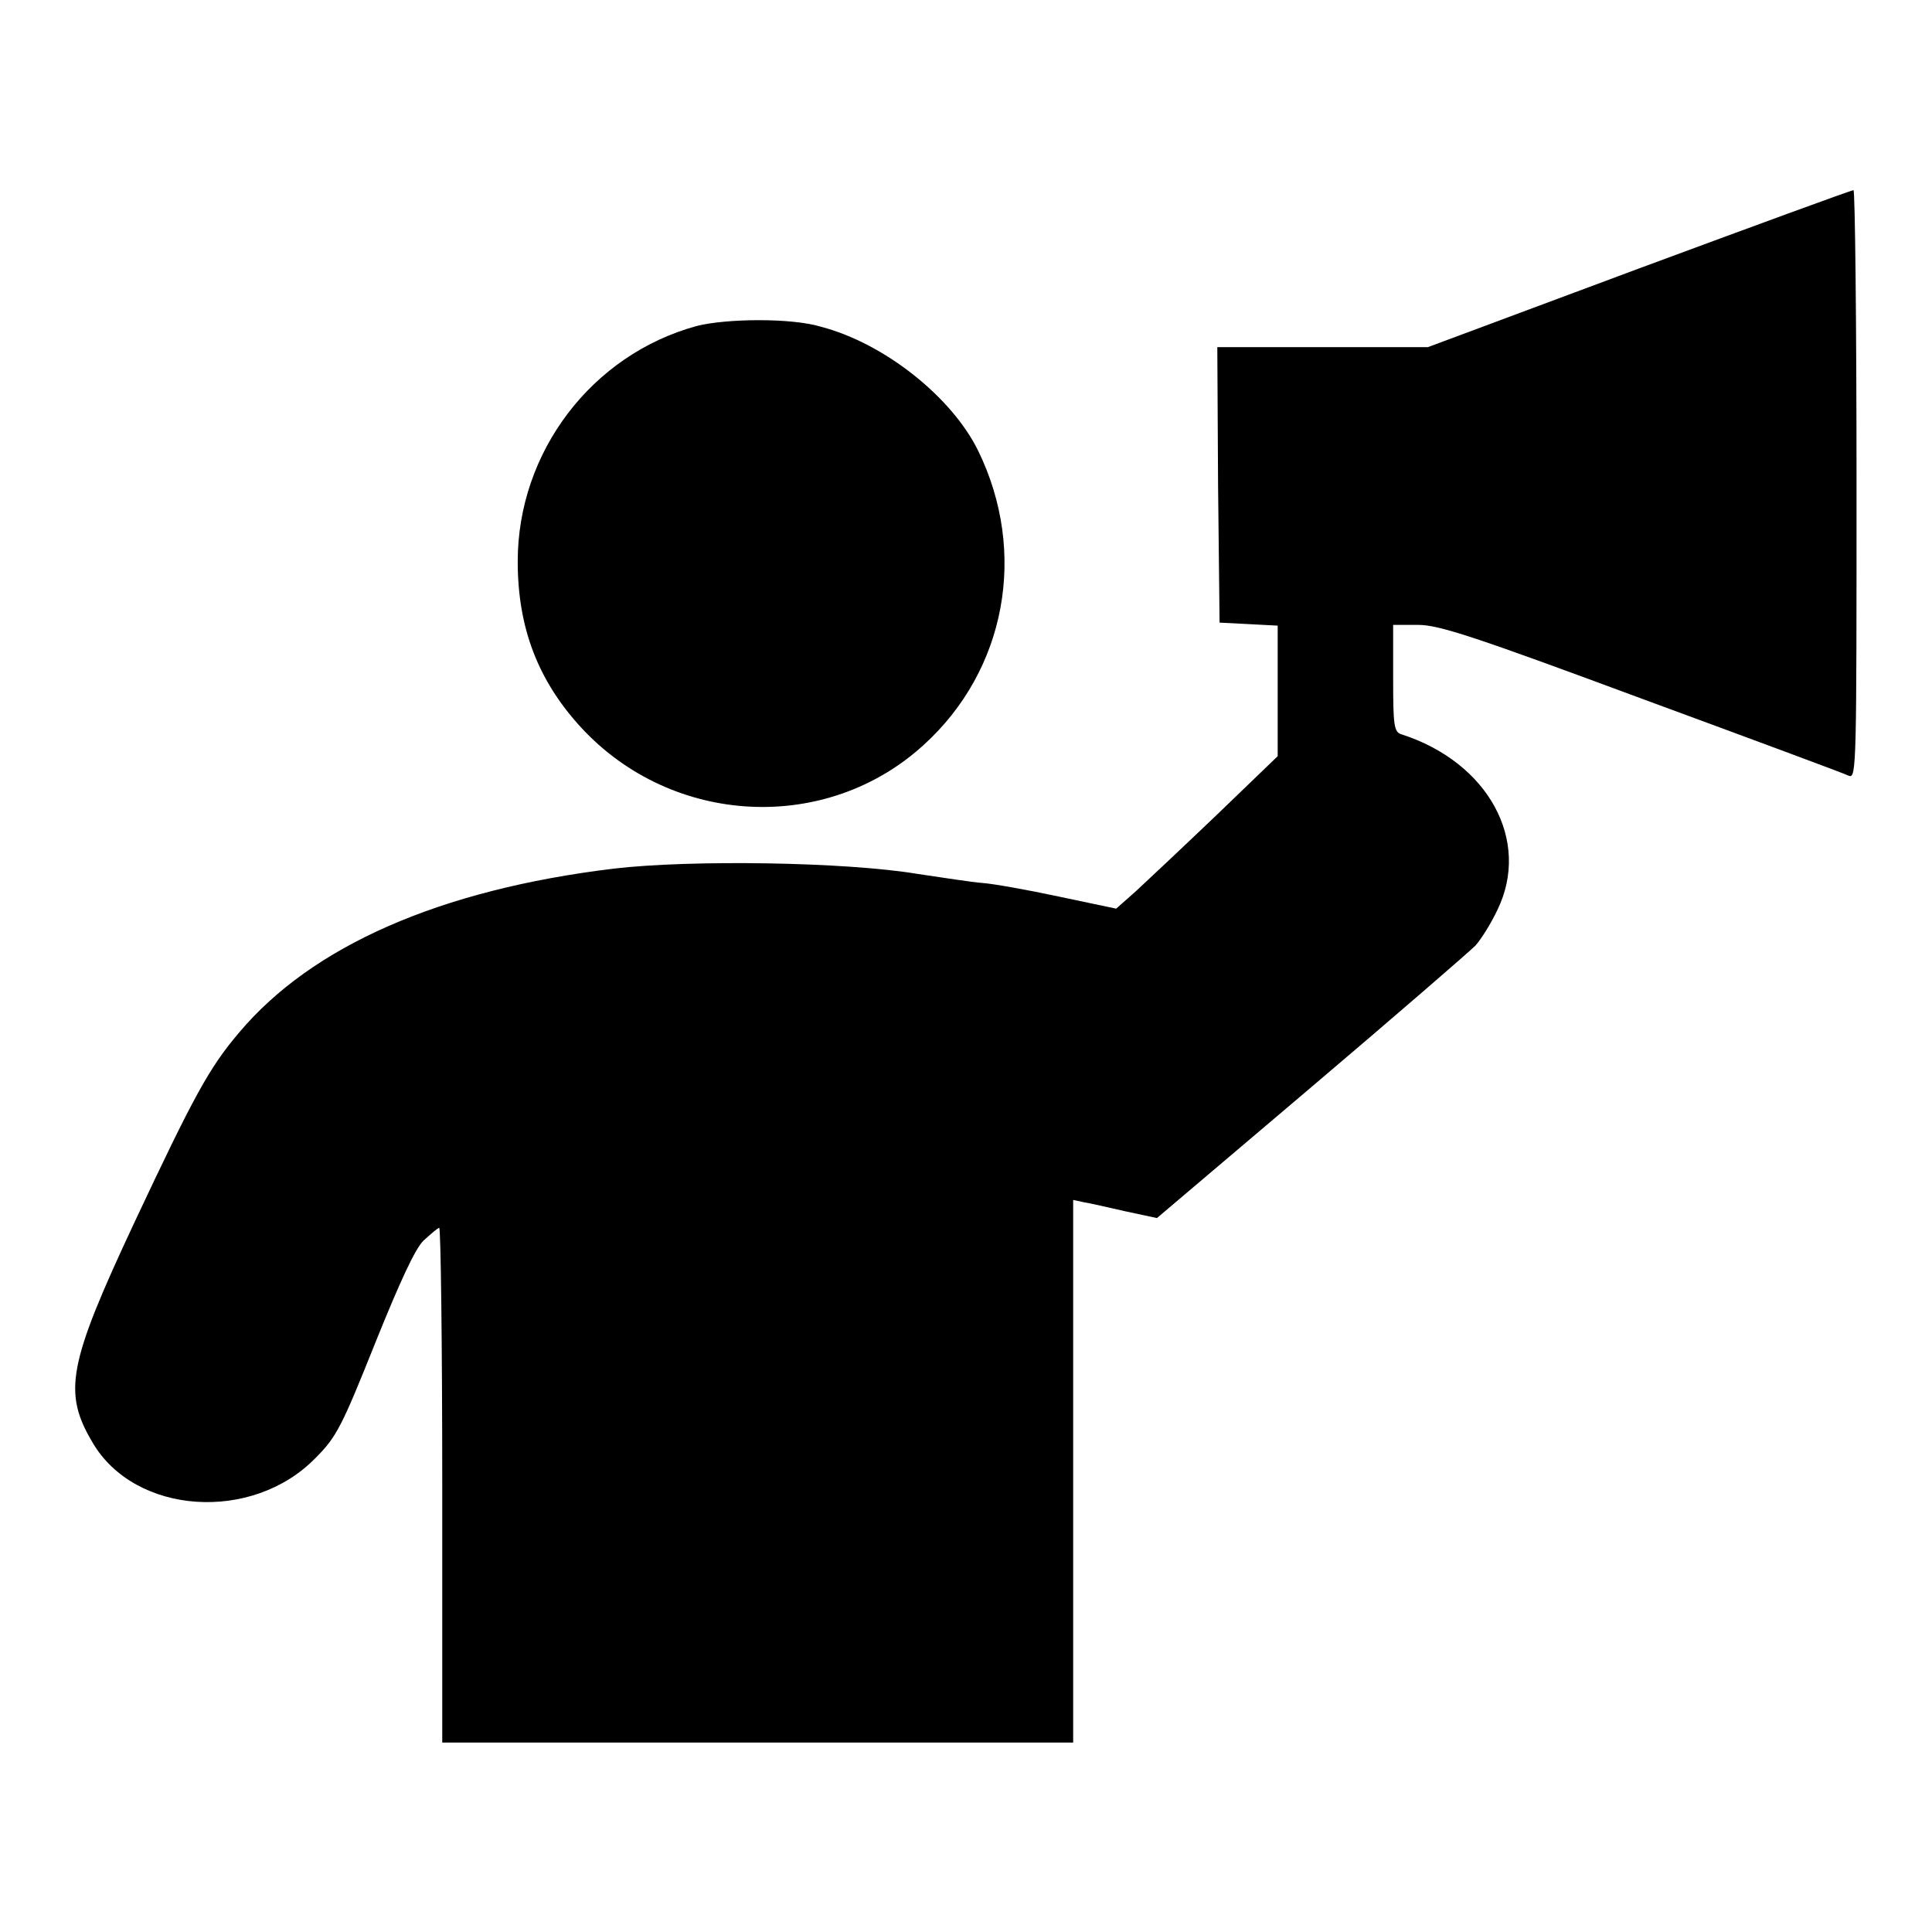
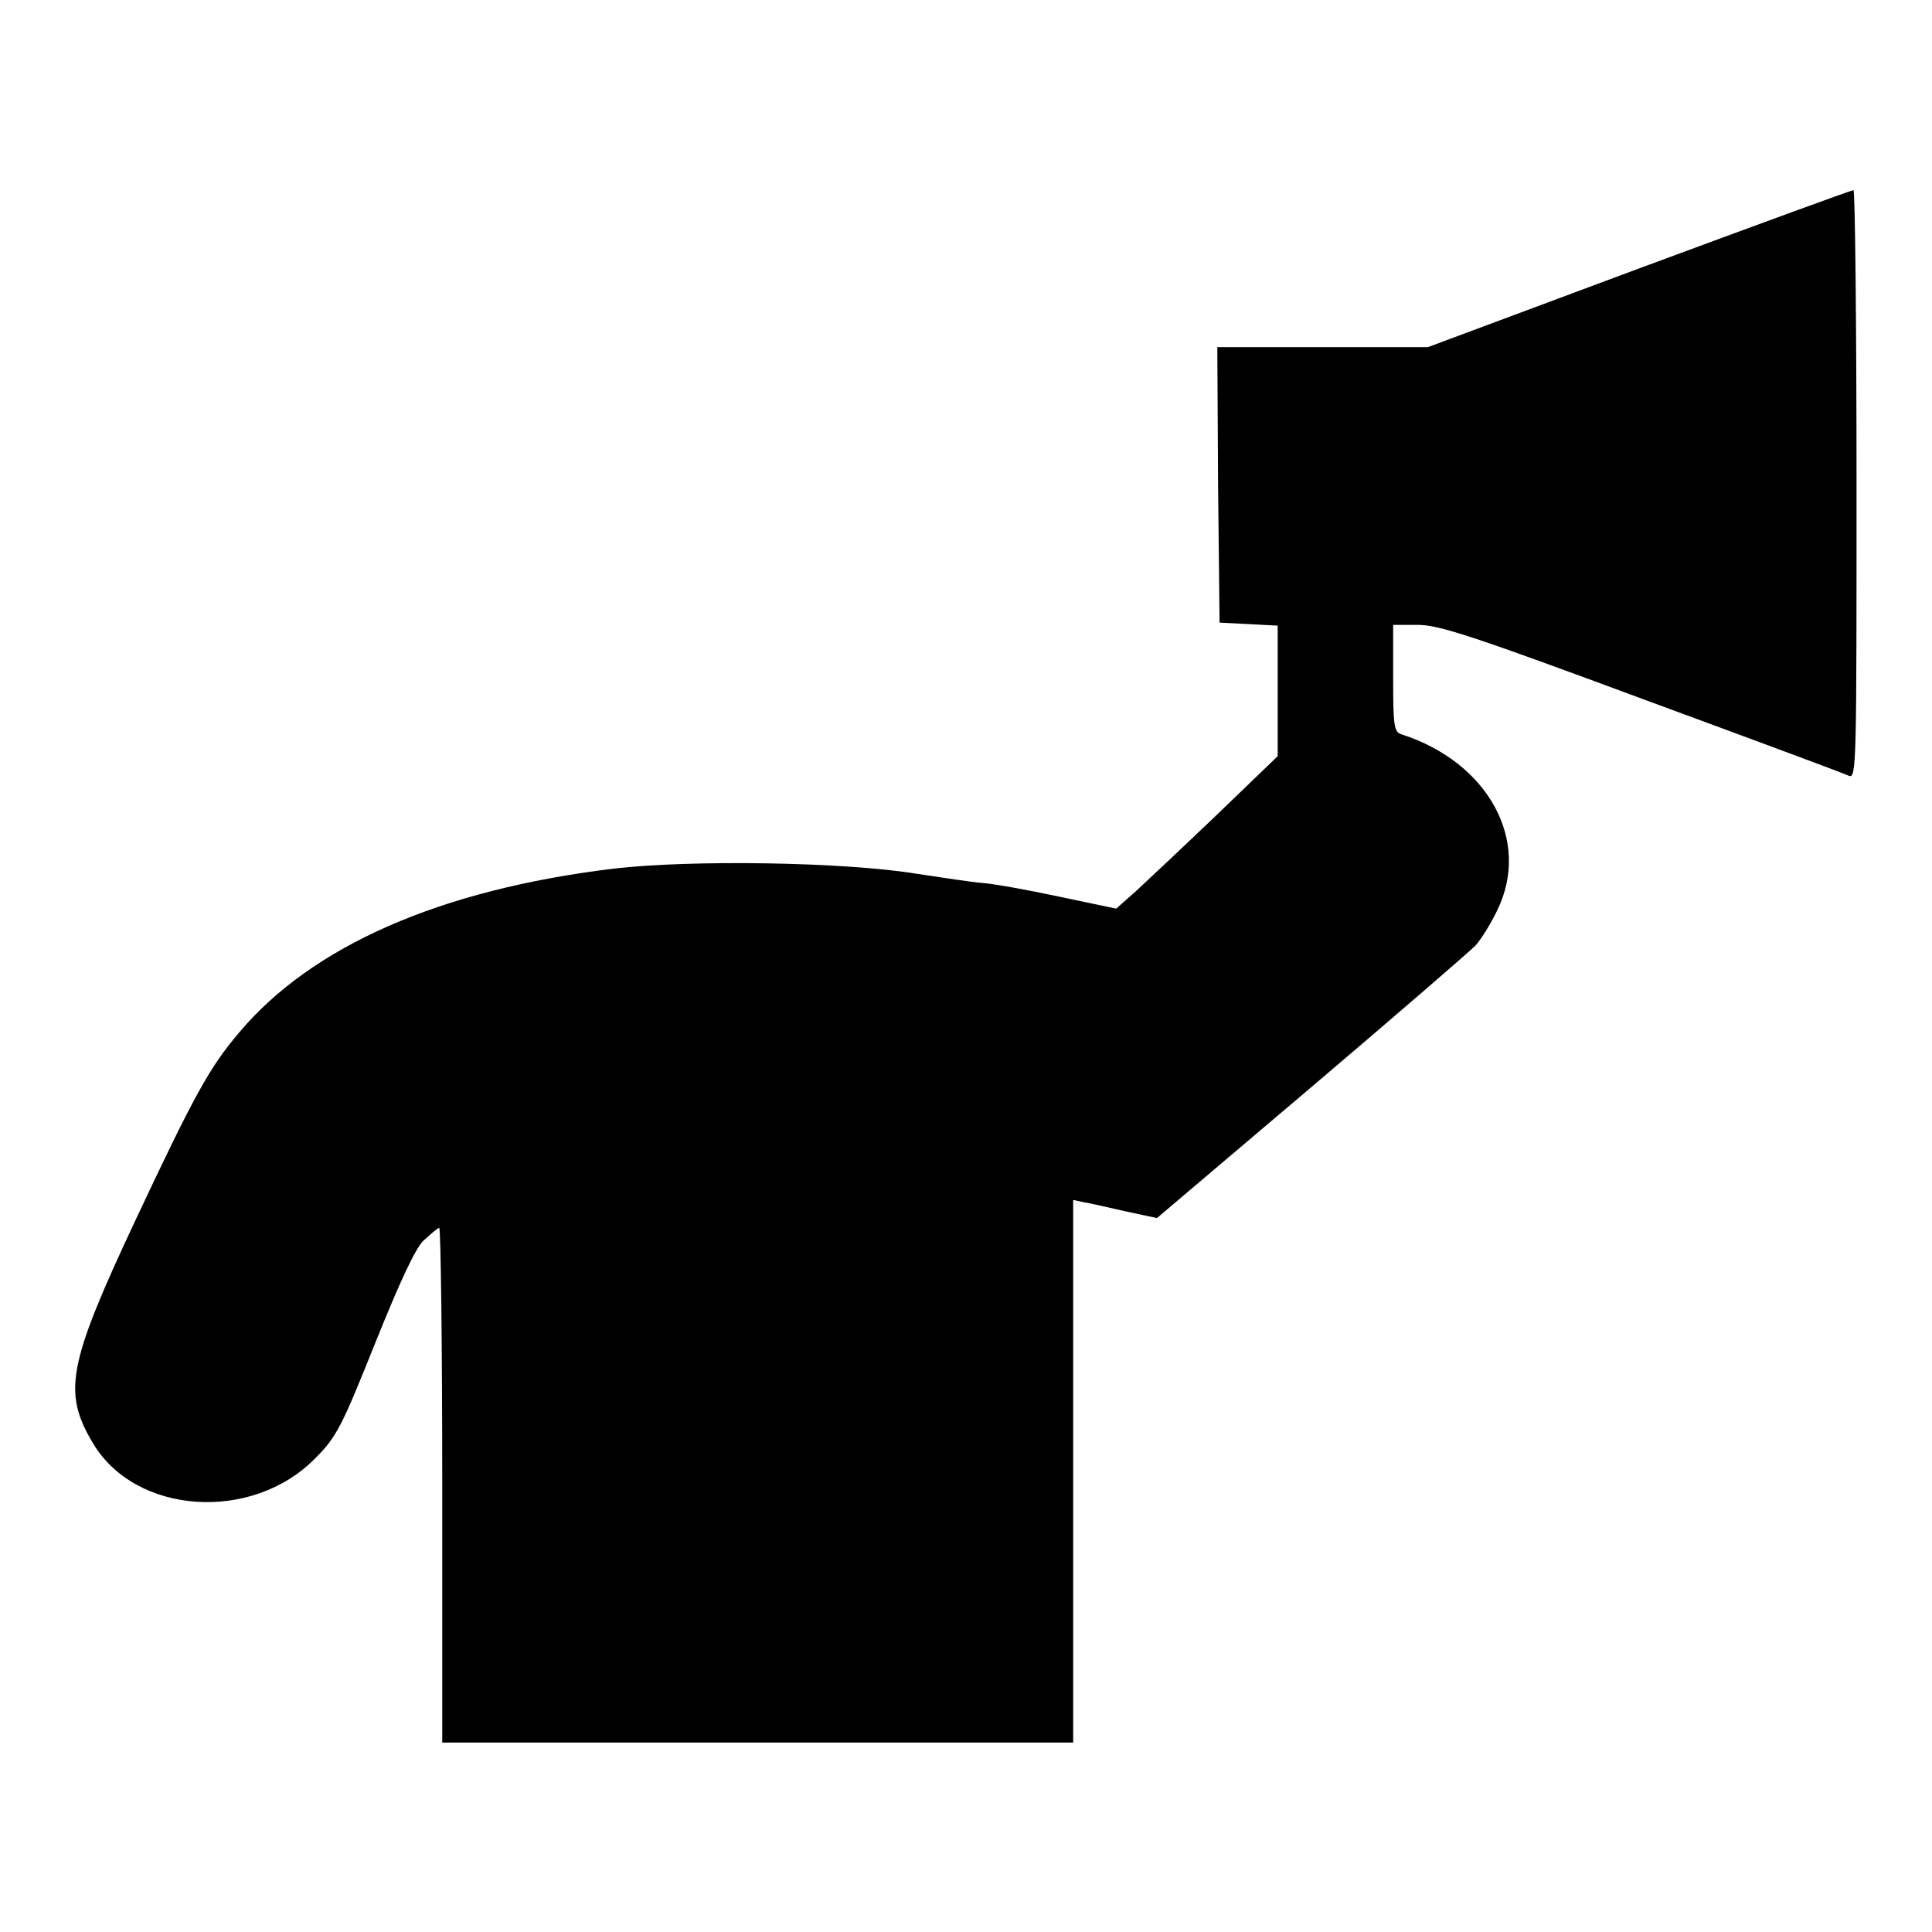
<svg xmlns="http://www.w3.org/2000/svg" version="1.1" x="0px" y="0px" viewBox="0 0 256 256" enable-background="new 0 0 256 256" xml:space="preserve">
  <g>
    <g>
      <g>
        <path fill="#000000" d="M217.1,35.6L189.2,46h-14h-13.9l0.1,18.2l0.2,18.3l3.9,0.2l3.8,0.2v8.7v8.6l-8.1,7.8c-4.5,4.3-9.3,8.8-10.7,10.1l-2.6,2.3l-7.6-1.6c-4.2-0.9-8.7-1.7-10.1-1.8c-1.4-0.1-5.2-0.7-8.6-1.2c-9.6-1.6-30.1-1.9-40.3-0.7c-23.1,2.8-40,10.3-49.6,21.7c-4,4.7-6,8.4-13.9,25.2c-8.8,18.8-9.5,22.5-5.5,29.2c5.6,9.5,21.1,10.6,29.5,2c2.8-2.8,3.5-4.2,7.9-15.2c3.3-8.2,5.3-12.5,6.4-13.6c1-0.9,1.9-1.7,2.1-1.7c0.2,0,0.4,15.3,0.4,34.1v34.1h41.8h41.8v-35.9V159l1.4,0.3c0.7,0.1,3.3,0.7,5.5,1.2l4.2,0.9l20.4-17.3c11.2-9.5,21-18,21.8-18.8c0.8-0.9,2.1-3,2.9-4.7c4.5-9.2-1.2-19.6-12.7-23.3c-1-0.3-1.1-1.2-1.1-7.4v-7.1h3.3c2.8,0,7.6,1.6,29.7,9.8c14.4,5.3,26.8,9.9,27.4,10.2c1,0.4,1-1.7,1-38.6c0-21.5-0.2-39-0.4-39C245.3,25.2,232.5,29.9,217.1,35.6z" />
-         <path fill="#000000" d="M92.3,43.2C78.4,47,68.6,59.9,68.6,74.4c0,8.8,2.7,15.8,8.4,22c12.1,13.1,32.5,14.1,45.4,2.3c10.9-9.9,13.8-25.5,7.2-39c-3.5-7.1-12.4-14.2-20.8-16.4C104.9,42.1,96.2,42.2,92.3,43.2z" />
      </g>
    </g>
  </g>
</svg>